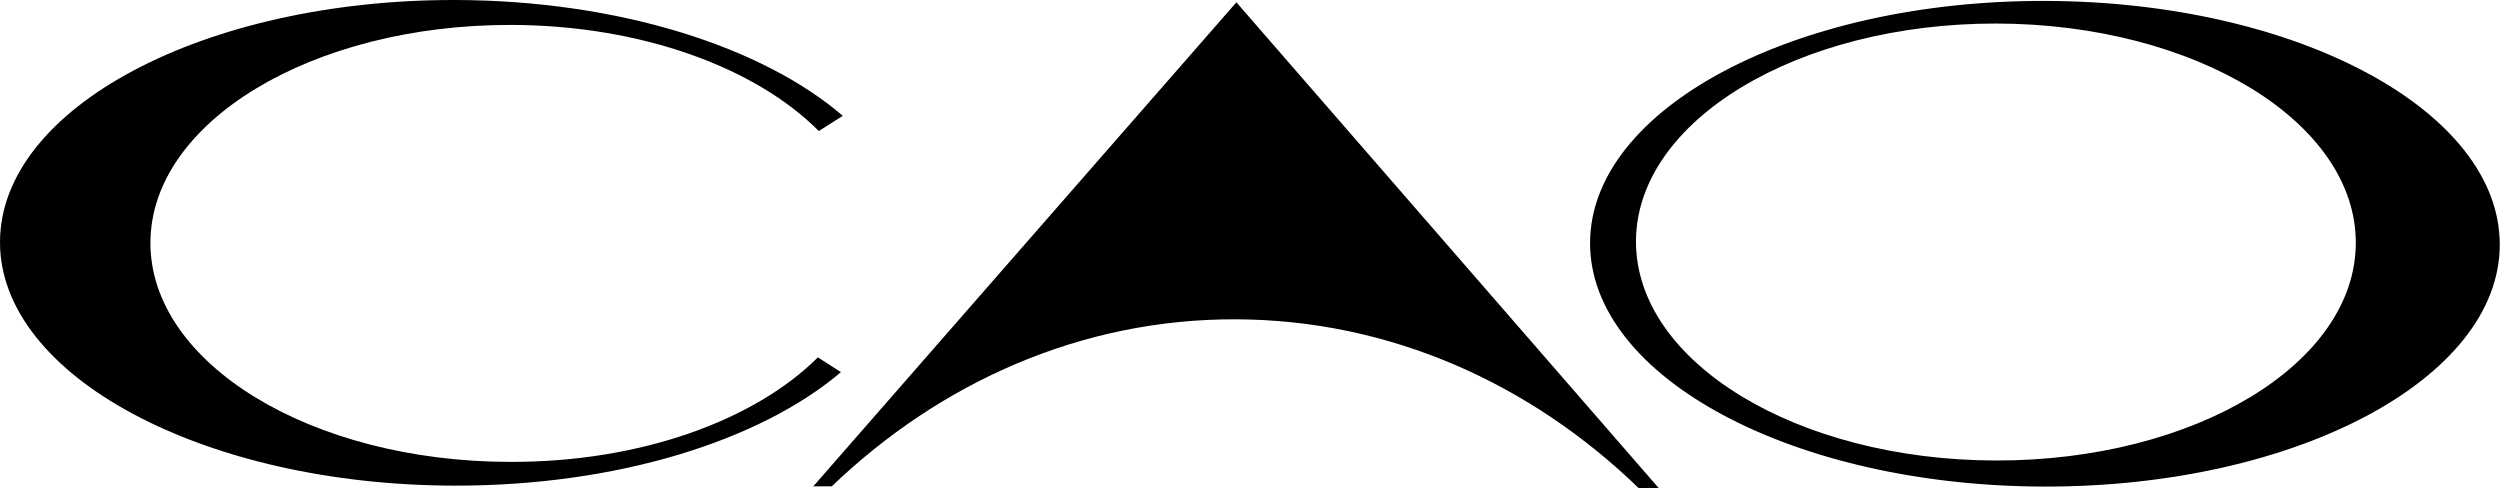
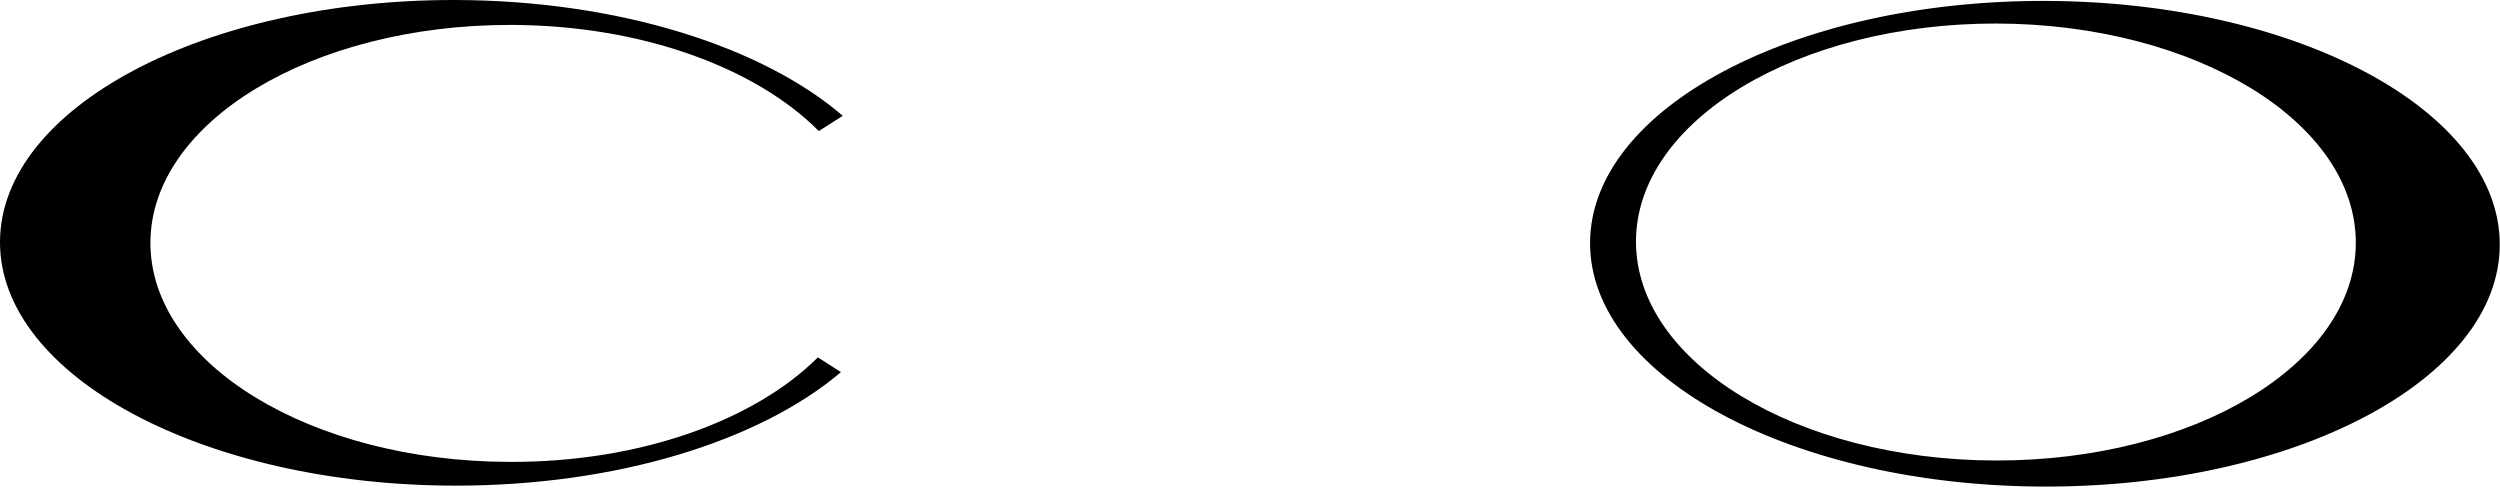
<svg xmlns="http://www.w3.org/2000/svg" version="1.1" id="Layer_1" x="0px" y="0px" viewBox="0 0 1083.6 211.6" style="enable-background:new 0 0 1083.6 211.6;" xml:space="preserve">
  <style type="text/css">
	.st0{fill:#000;}
</style>
  <g id="Layer_2_1_">
    <g id="Layer_1-2">
      <path class="st0" d="M197,210.5c70.6,0.1,132.5-19.5,167.5-49.2l-10-6.4c-27.4,27.3-77,45.5-133.5,45.3    c-86.2-0.1-155.9-42.7-155.8-95s70-94.5,156.2-94.4c56.7,0.1,106.3,18.6,133.5,46l10.4-6.6C330.5,20.3,268.4,0.2,197.4,0    C88.5-0.2,0.2,46.7,0,104.8S88.1,210.3,197,210.5z" />
-       <path class="st0" d="M360.5,210.8c47.3-45.3,108.4-72.6,175.1-72.4s127.7,27.7,174.7,73.2h8.7L535.9,1L352.5,210.8L360.5,210.8z" />
      <path class="st0" d="M886.1,210.9c108.9,0.2,197.3-46.7,197.4-104.8S995.5,0.7,886.6,0.4S689.3,47.1,689.2,105.3    S777.2,210.7,886.1,210.9z M865.3,10.2c86.2,0.2,155.9,42.7,155.8,95.1s-70,94.5-156.2,94.3s-155.9-42.7-155.8-95    S779.2,10.1,865.3,10.2z" />
    </g>
  </g>
</svg>